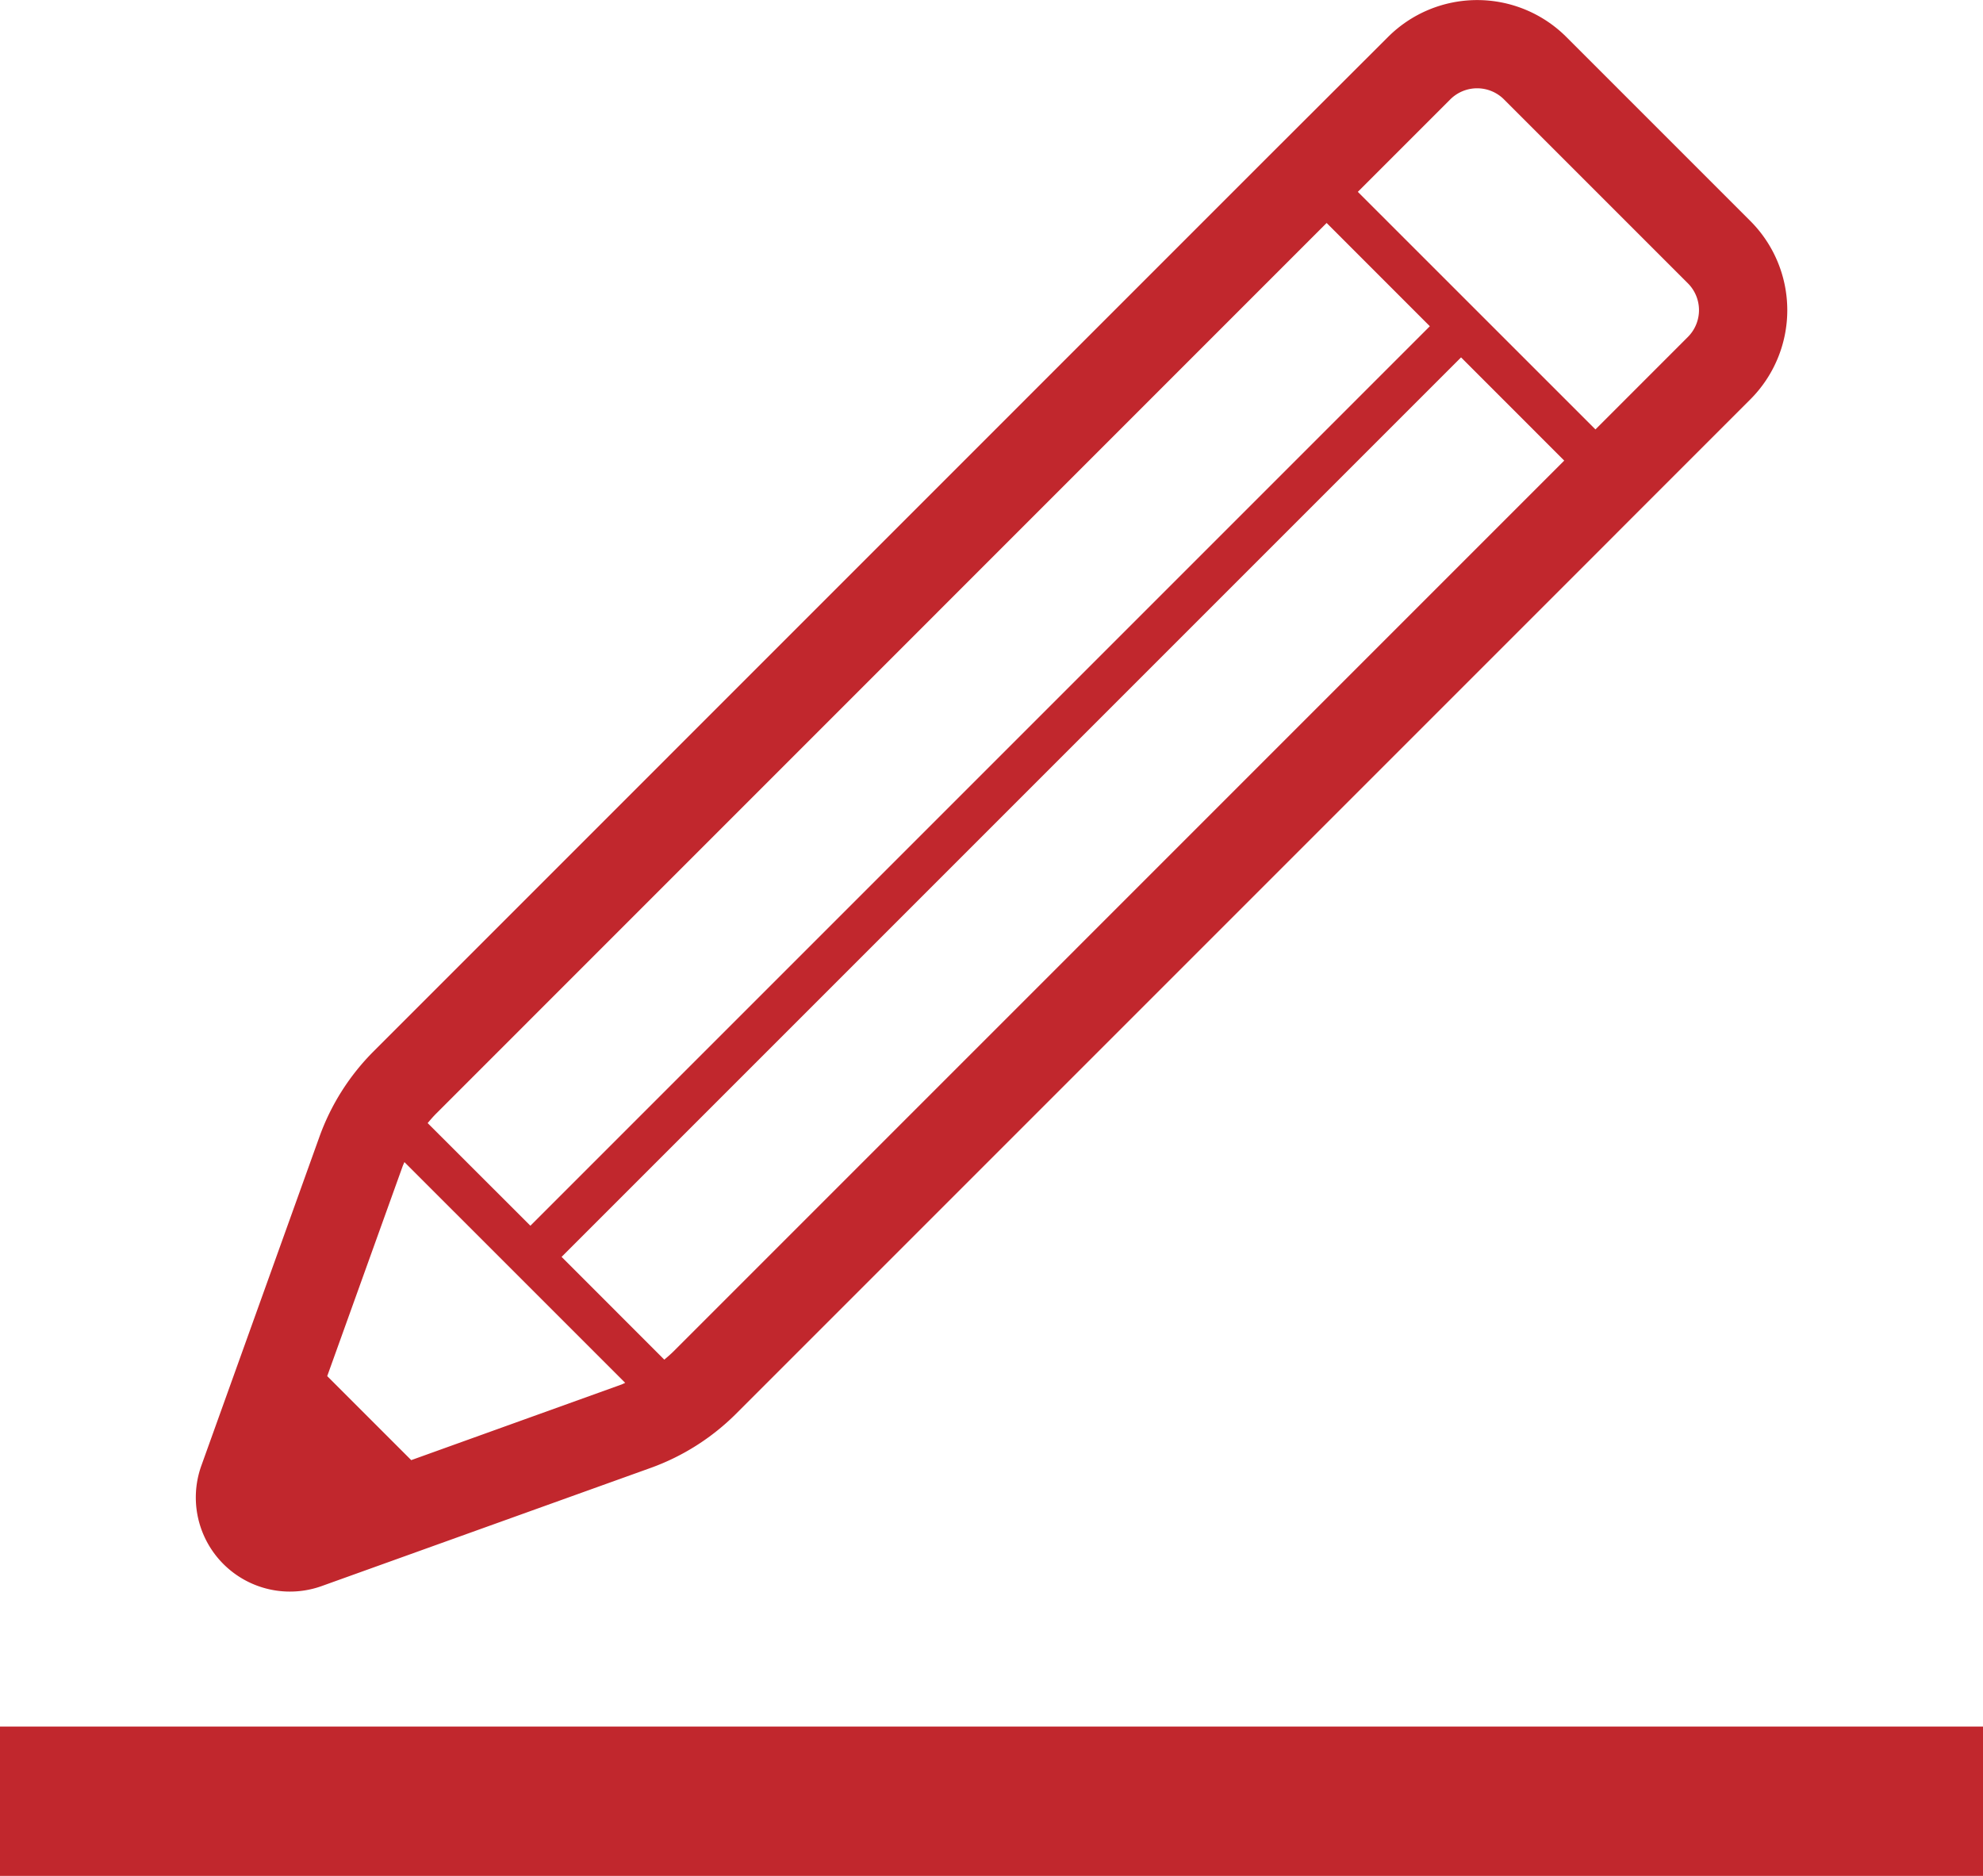
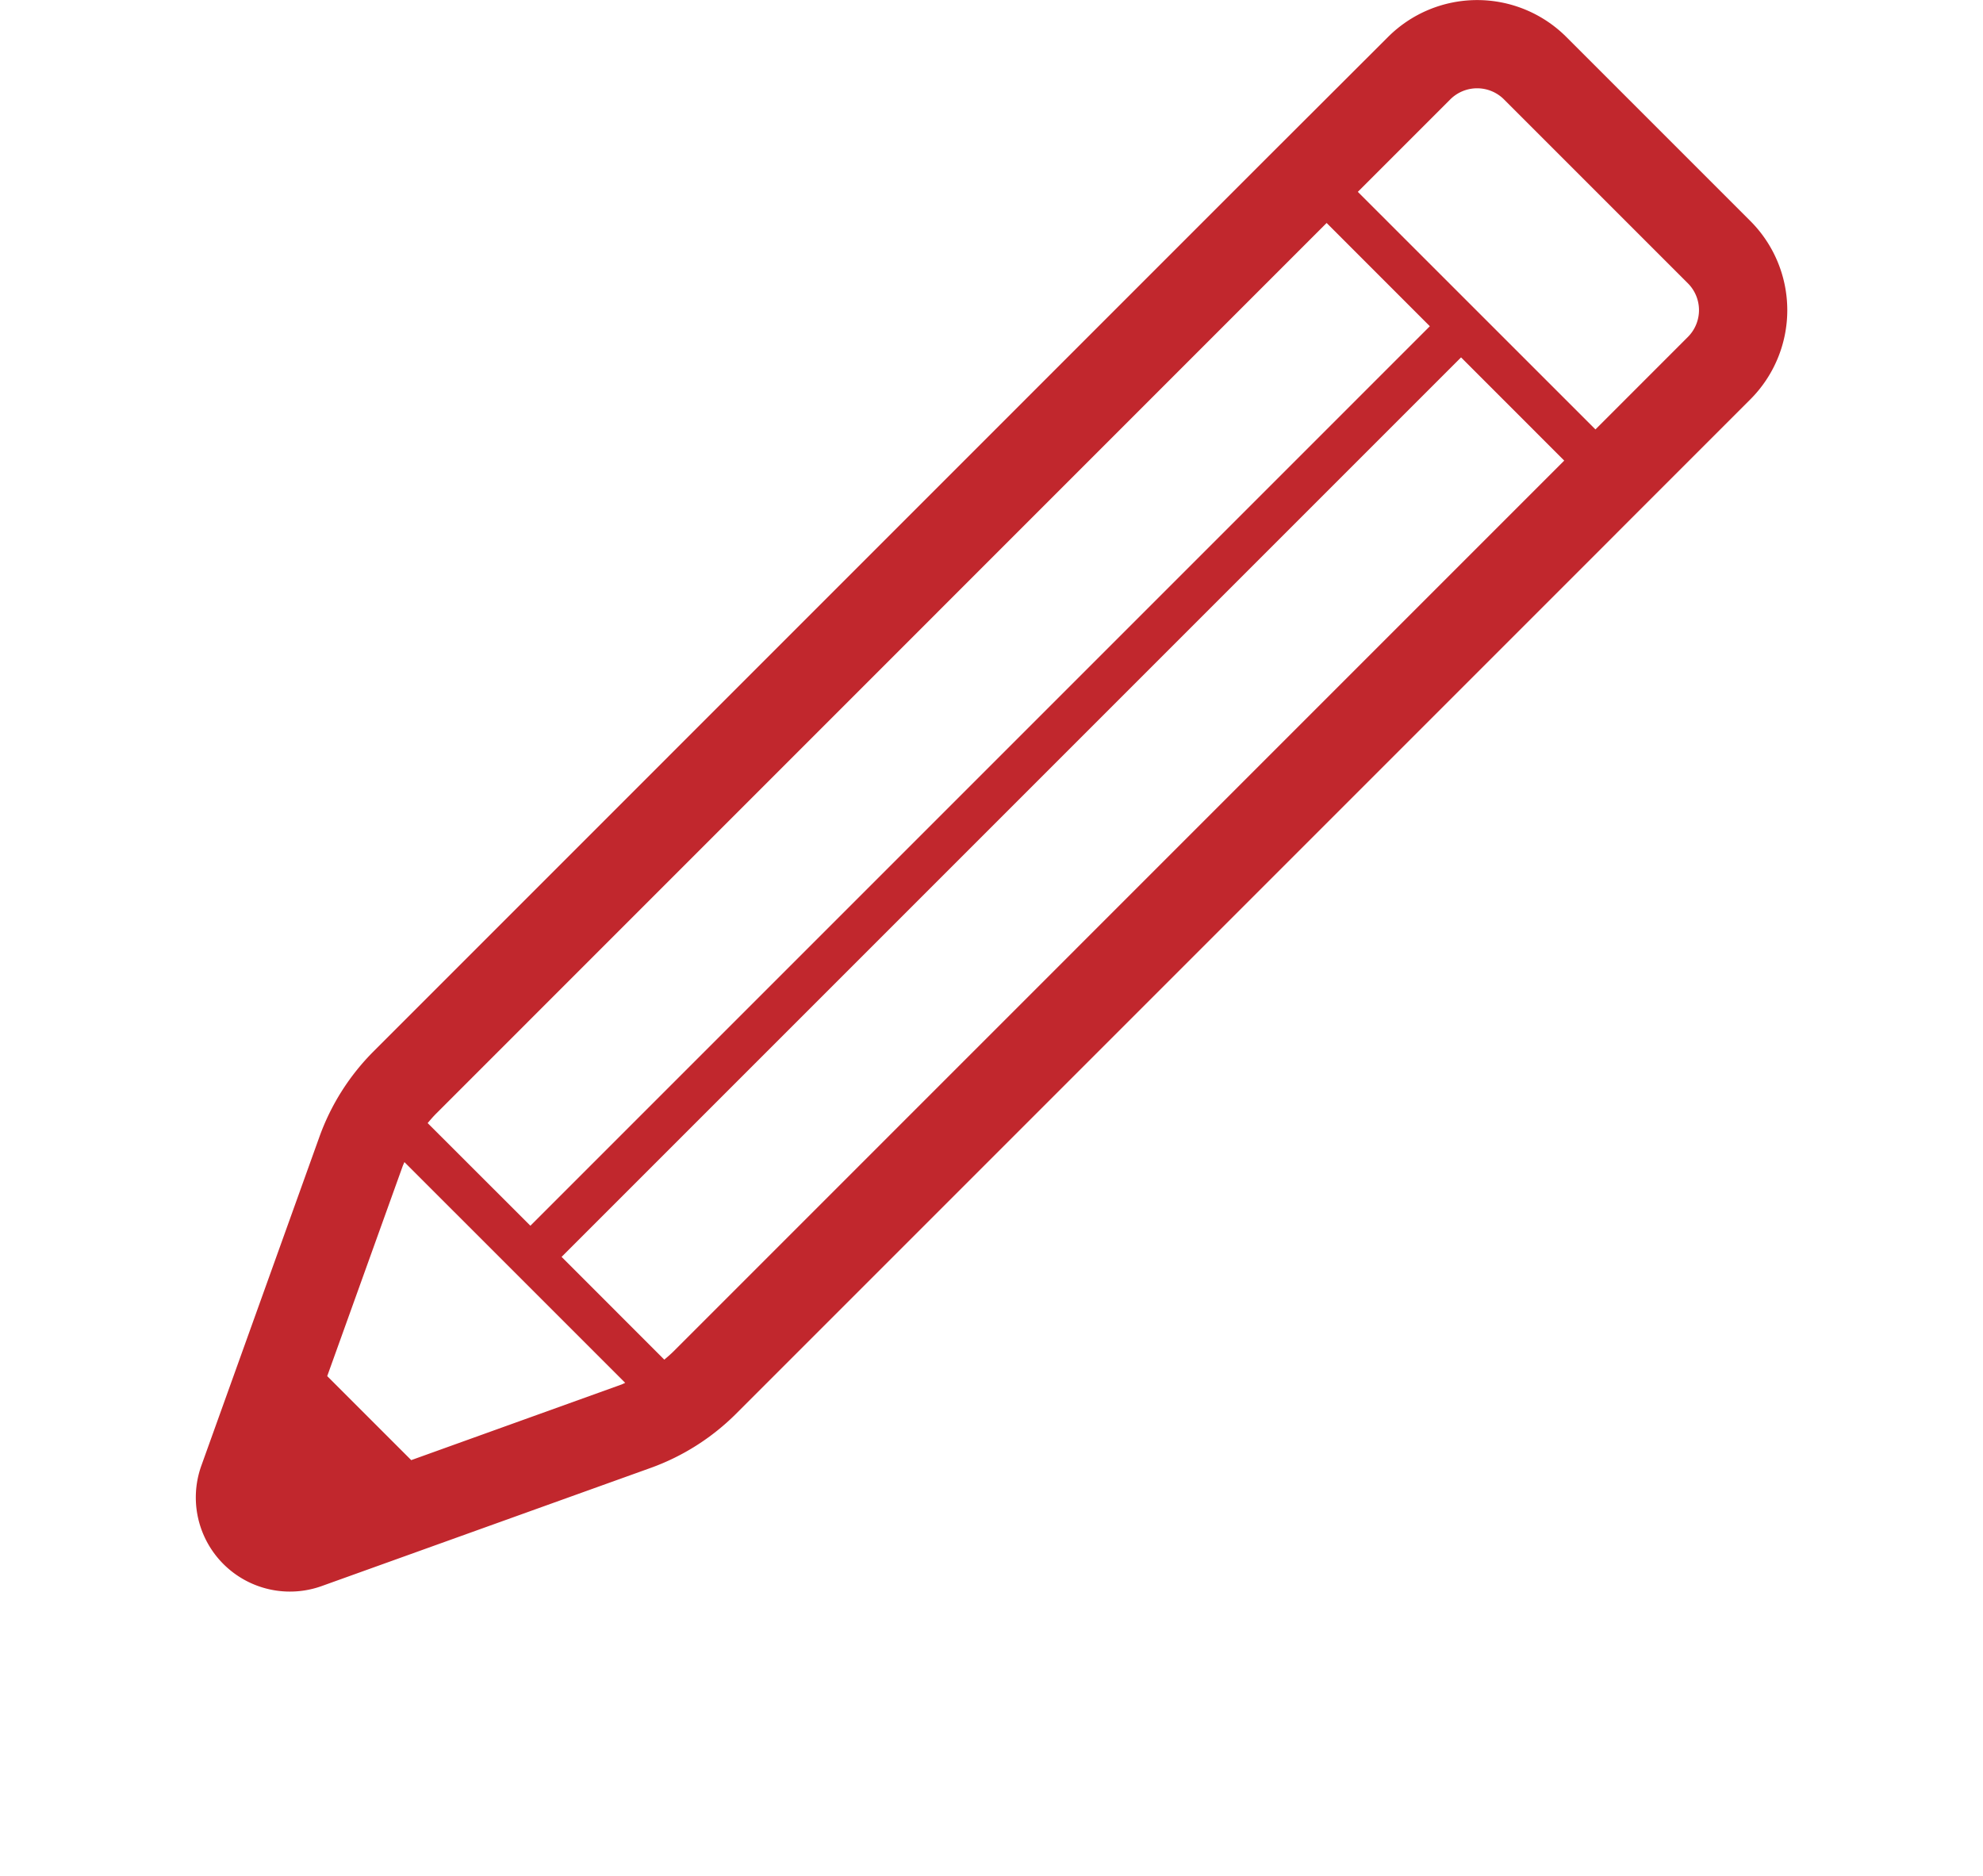
<svg xmlns="http://www.w3.org/2000/svg" width="87.327" height="82.607" viewBox="0 0 87.327 82.607">
  <g id="Group_2524" data-name="Group 2524" transform="translate(-665.899 -160)">
    <g id="Group_464" data-name="Group 464" transform="translate(665.899 160)">
-       <rect id="Rectangle_352" data-name="Rectangle 352" width="87.327" height="6.577" transform="translate(0 76.03)" fill="#c1272d" />
      <g id="Group_463" data-name="Group 463" transform="translate(8.621)">
        <path id="Path_640" data-name="Path 640" d="M101.616,136.382l-8.1-8.1a5.555,5.555,0,0,0-7.856,0L80.4,133.532l-39.41,39.415a10.211,10.211,0,0,0-2.387,3.764l-5.2,14.483a4.145,4.145,0,0,0,5.305,5.3l14.479-5.2a10.226,10.226,0,0,0,3.765-2.387l38.04-38.04v0l1.373-1.376,5.252-5.252,0,0A5.555,5.555,0,0,0,101.616,136.382ZM43.74,175.694l39.218-39.223,4.545,4.547-39.61,39.61-4.524-4.52C43.489,175.965,43.61,175.825,43.74,175.694Zm8.133,11.938-9.227,3.318-3.7-3.7,3.316-9.225c.023-.068.056-.131.083-.2l9.723,9.721C52,187.578,51.94,187.609,51.874,187.632Zm2.33-1.477c-.131.13-.271.251-.413.37L49.267,182,88.878,142.39l4.543,4.545Zm44.666-44.667-3.878,3.879-.195.195L84.332,135.1l4.073-4.073a1.674,1.674,0,0,1,2.361,0l8.1,8.1a1.671,1.671,0,0,1,0,2.364Z" transform="translate(-33.157 -126.652)" fill="#c1272d" />
      </g>
    </g>
  </g>
</svg>